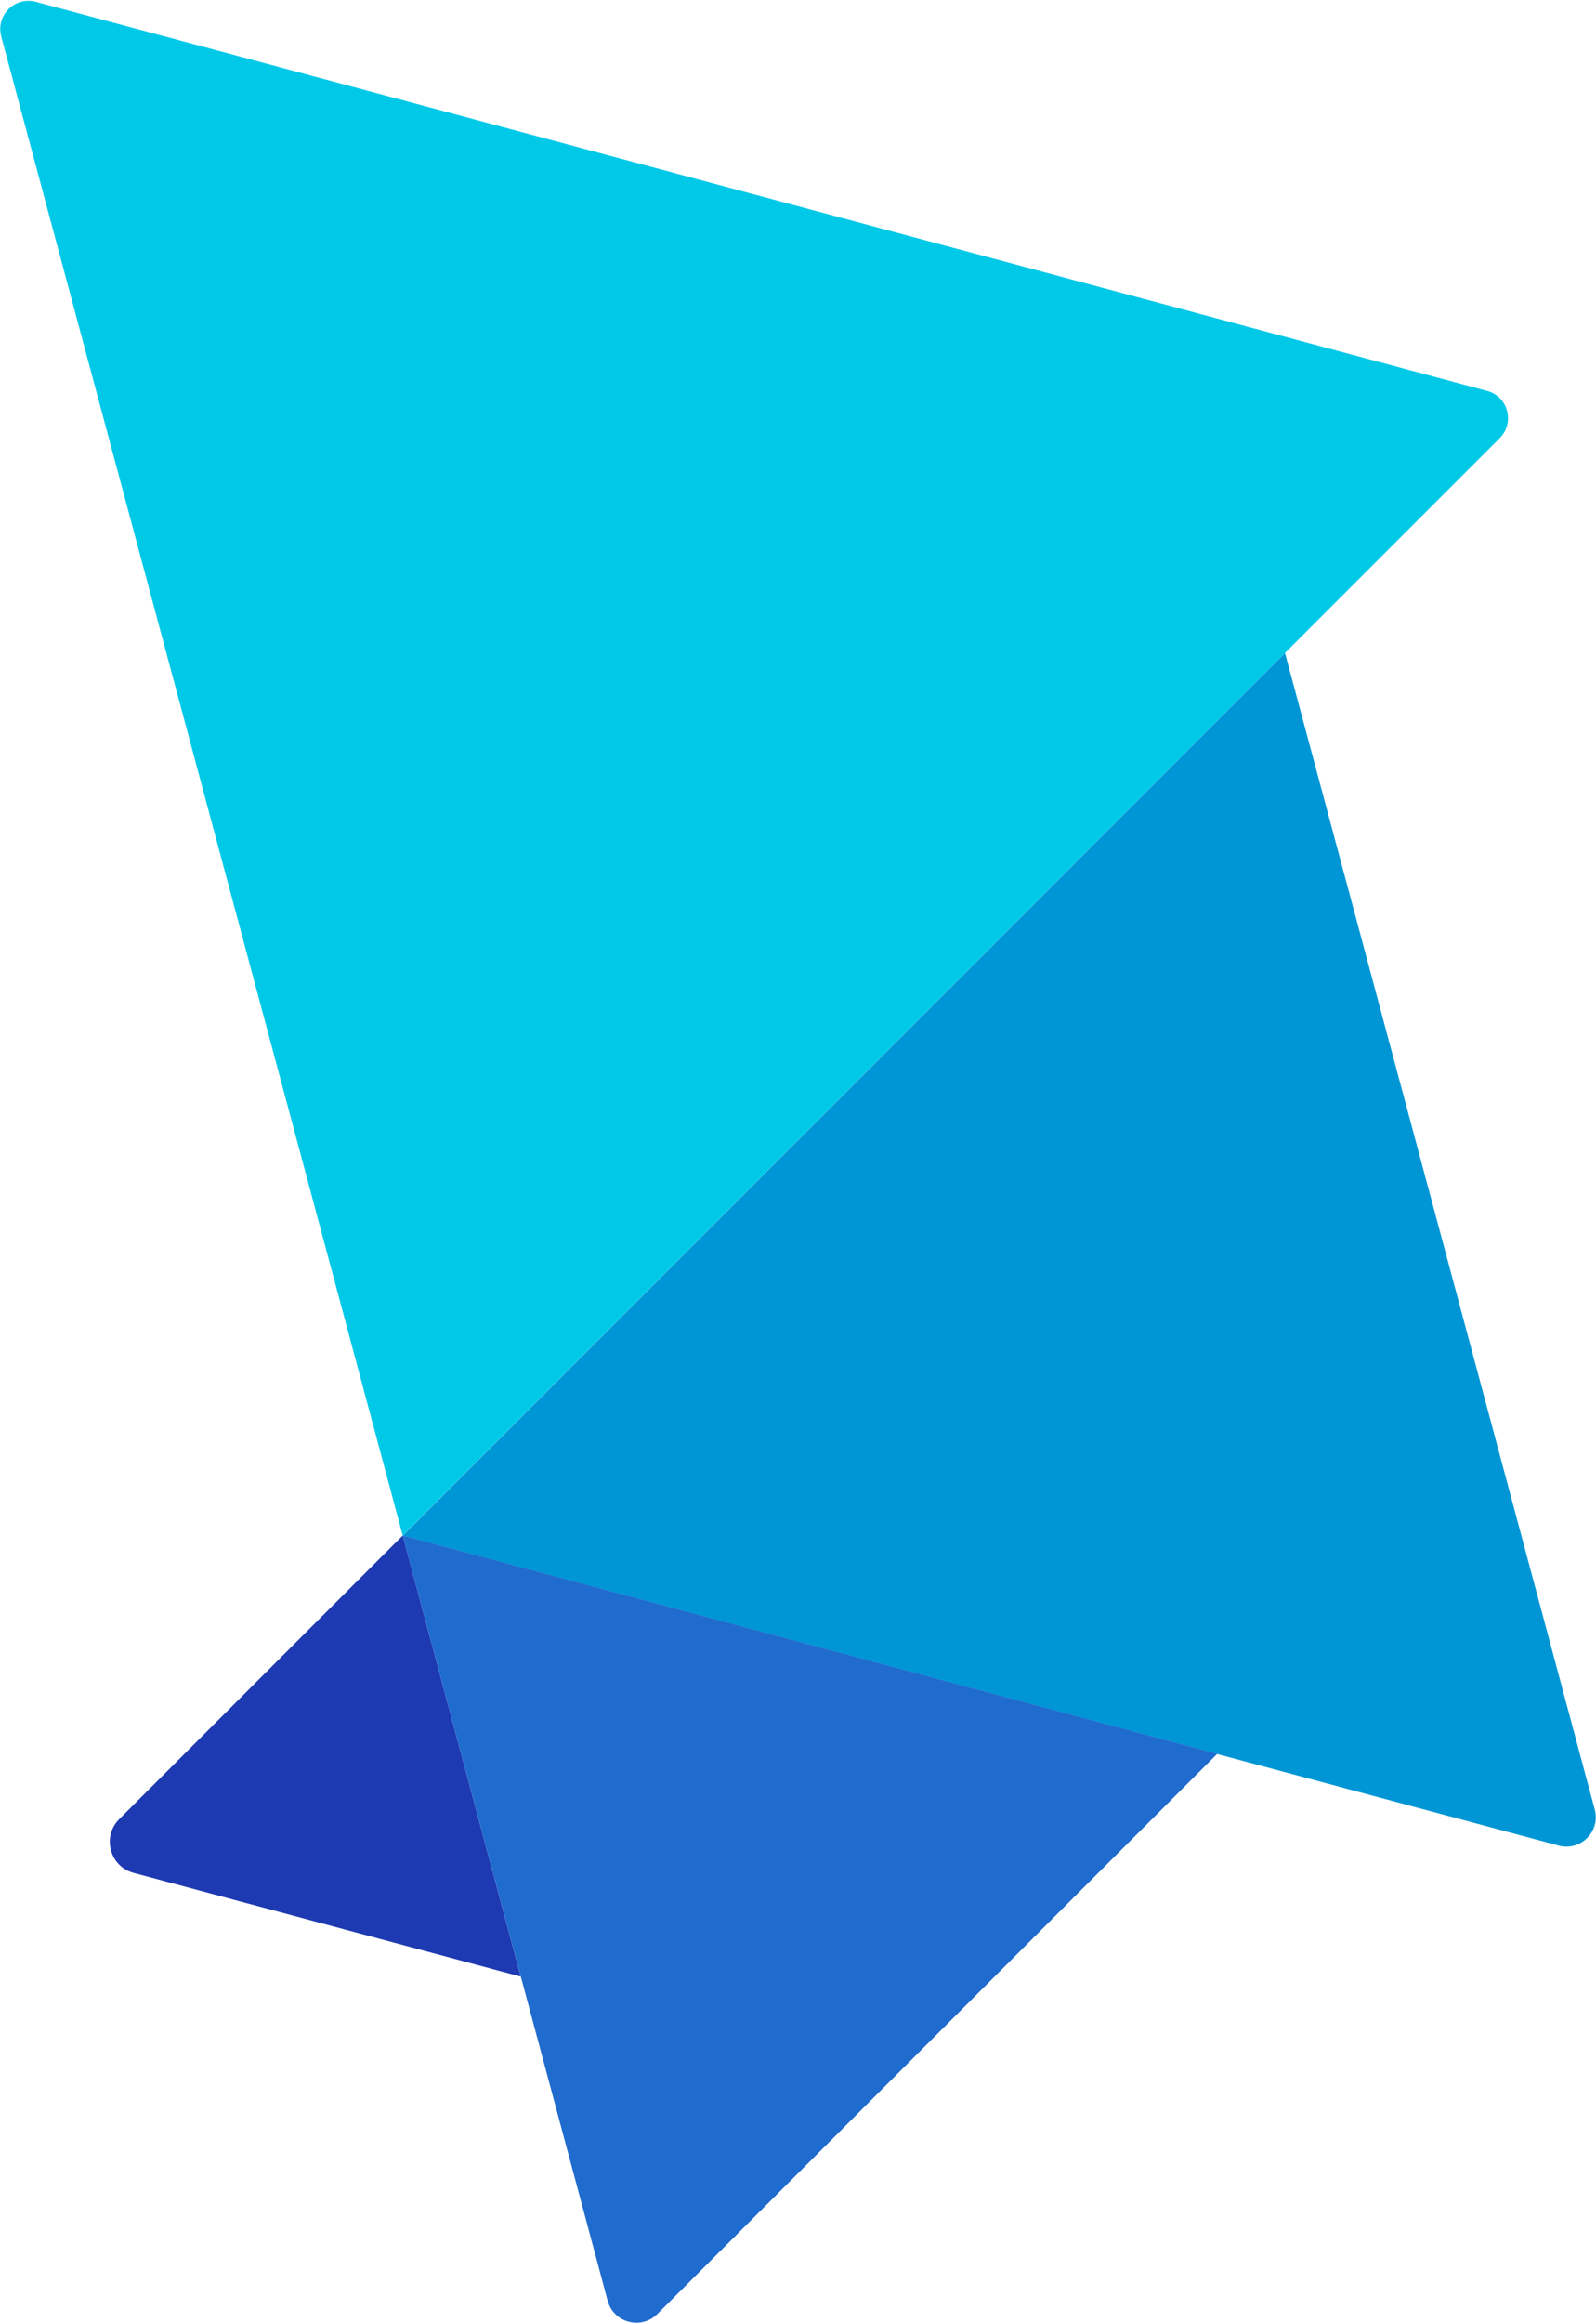
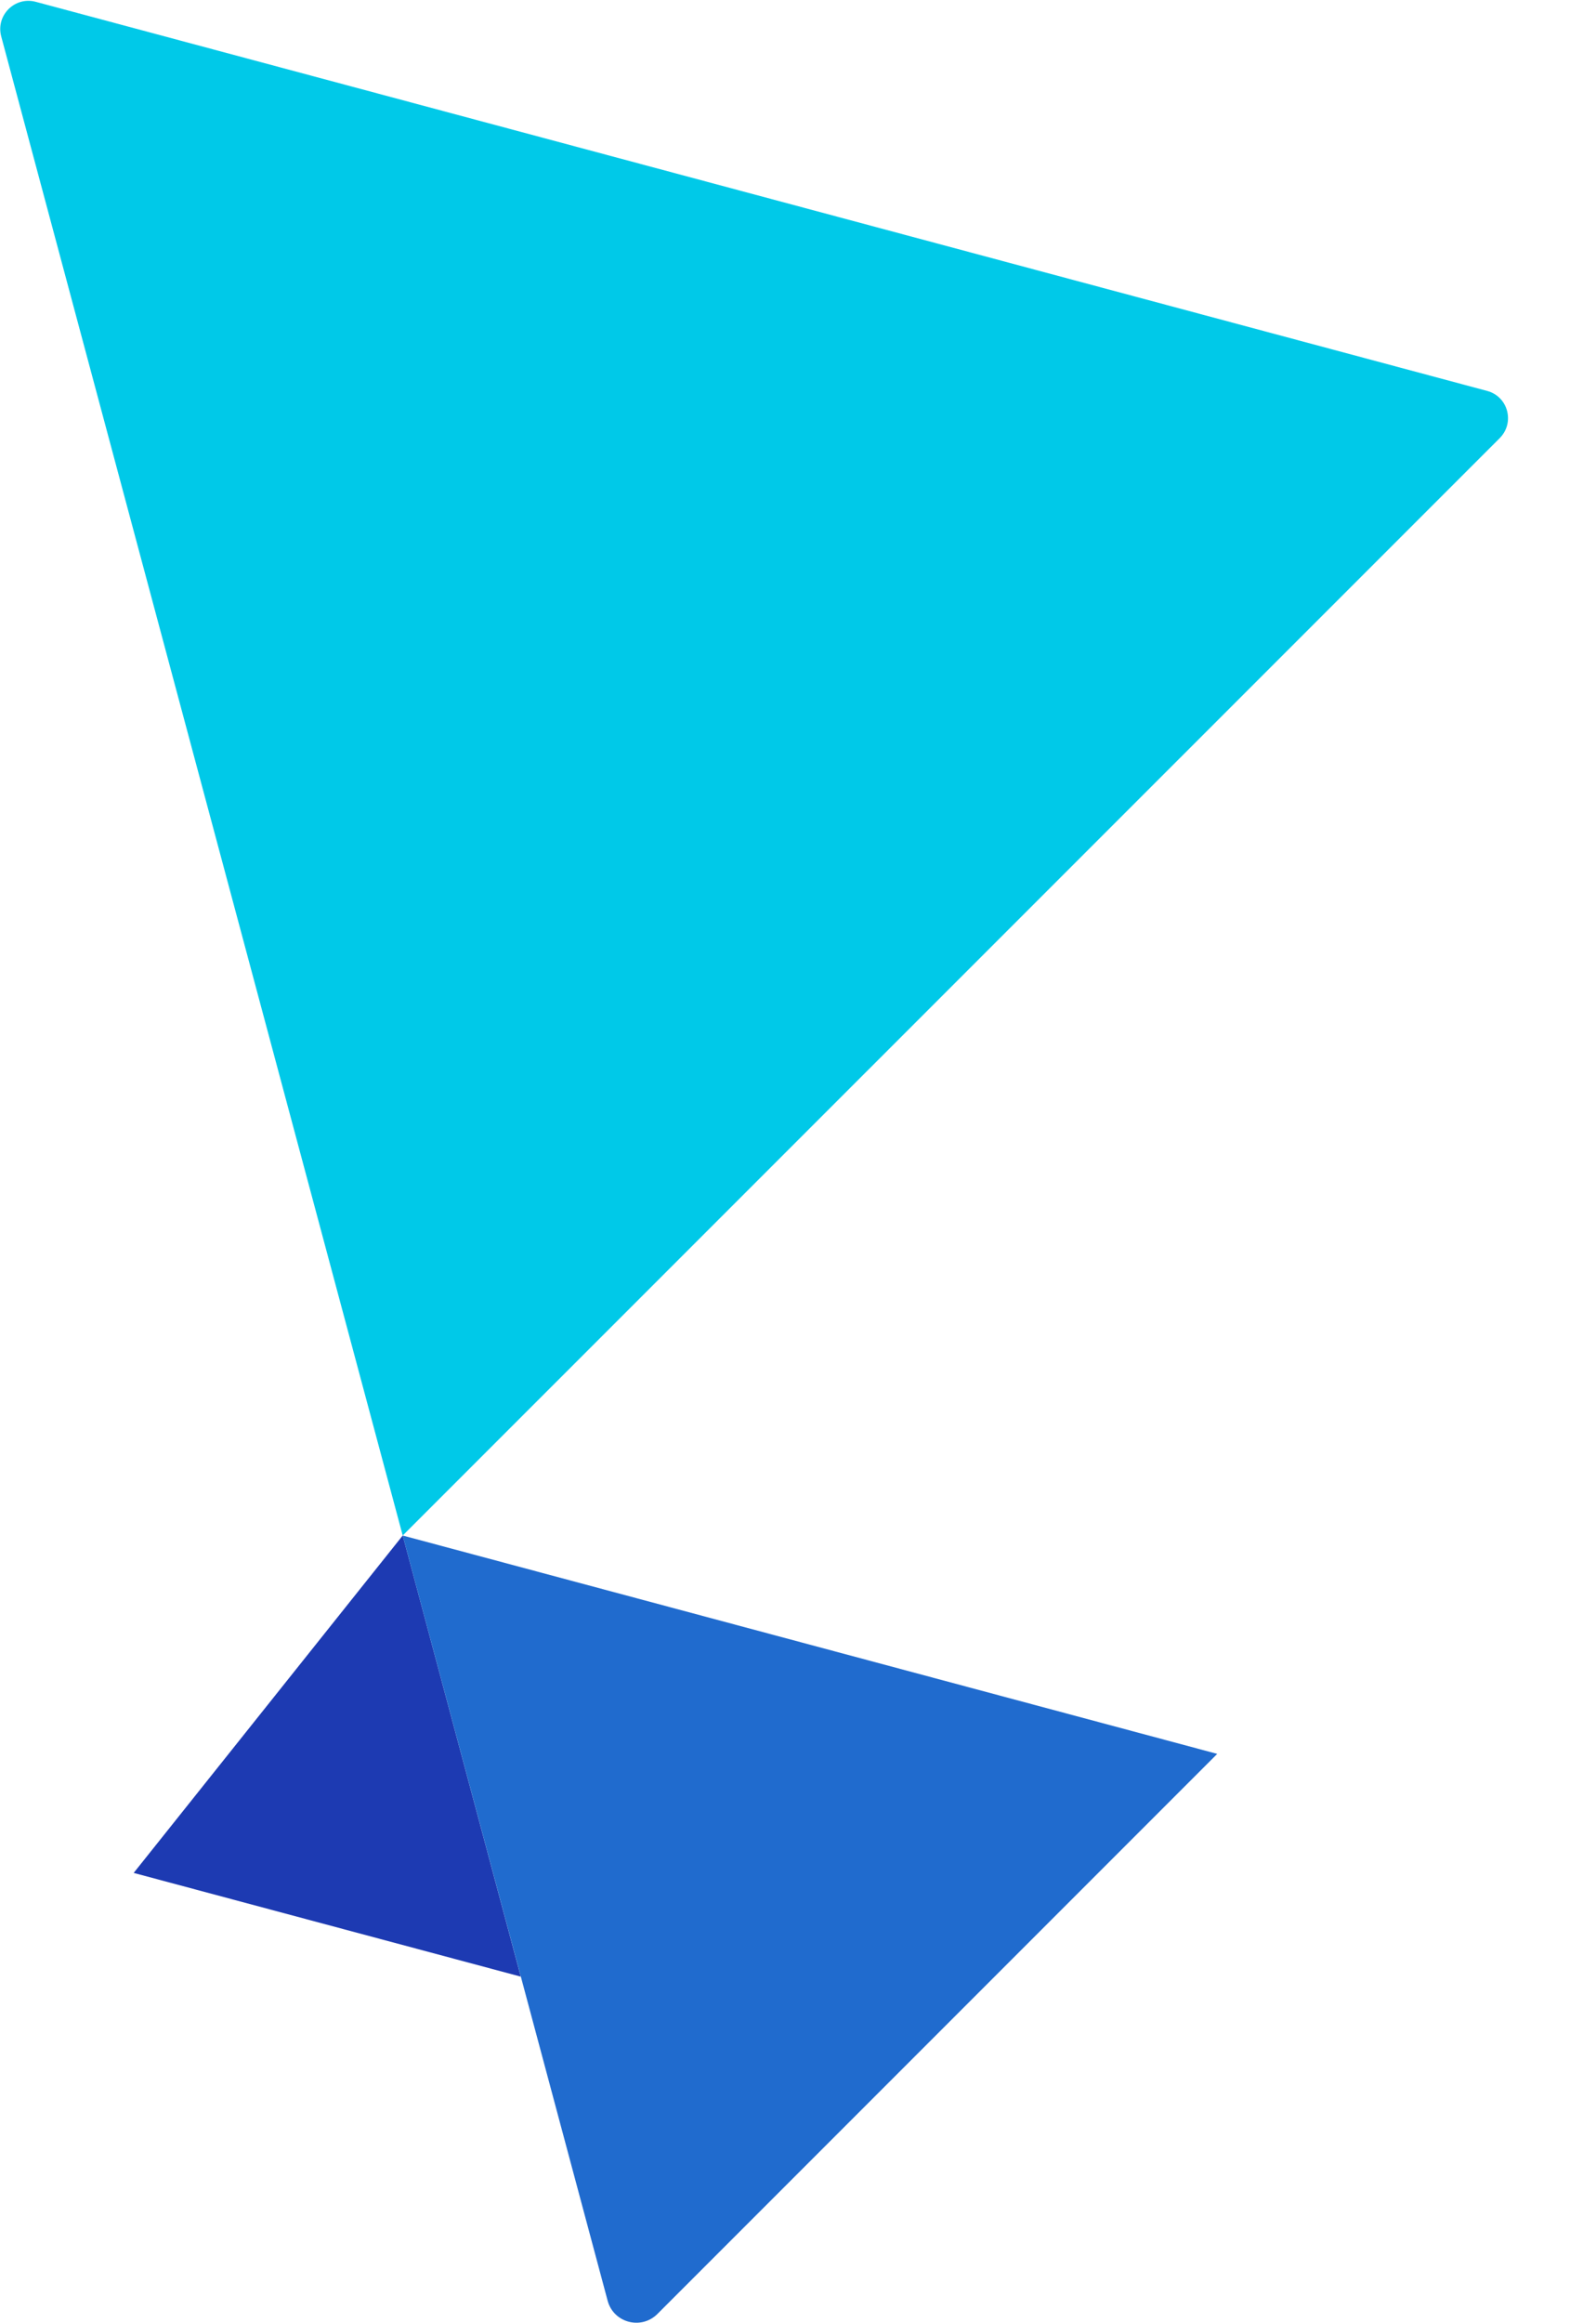
<svg xmlns="http://www.w3.org/2000/svg" version="1.2" viewBox="0 0 1053 1532" width="1053" height="1532">
  <title>synchronoss-logo-black-svg</title>
  <style>
		.s0 { fill: #0096d5 } 
		.s1 { fill: #00c9e8 } 
		.s2 { fill: #1d3ab2 } 
		.s3 { fill: #206bce } 
	</style>
  <g id="Layer">
    <g id="Layer">
-       <path id="Layer" class="s0" d="m847.8 430.6l-582.1 582.1 762.8 204.4c14.4 3.8 27.5-9.3 23.7-23.7z" />
      <path id="Layer" class="s1" d="m981.2 257.8l-957.6-256.6c-13.8-3.7-26.5 8.9-22.8 22.8l264.9 988.6 723.8-723.7c10.1-10.2 5.5-27.4-8.3-31.1z" />
-       <path id="Layer" class="s2" d="m265.7 1012.6l77.9 290.9-255.4-68.4c-15.8-4.2-21.1-24-9.5-35.5z" />
+       <path id="Layer" class="s2" d="m265.7 1012.6l77.9 290.9-255.4-68.4z" />
      <path id="Layer" class="s3" d="m265.7 1012.6l537.4 144-369.4 369.4c-10.7 10.6-28.9 5.8-32.8-8.8z" />
    </g>
  </g>
</svg>